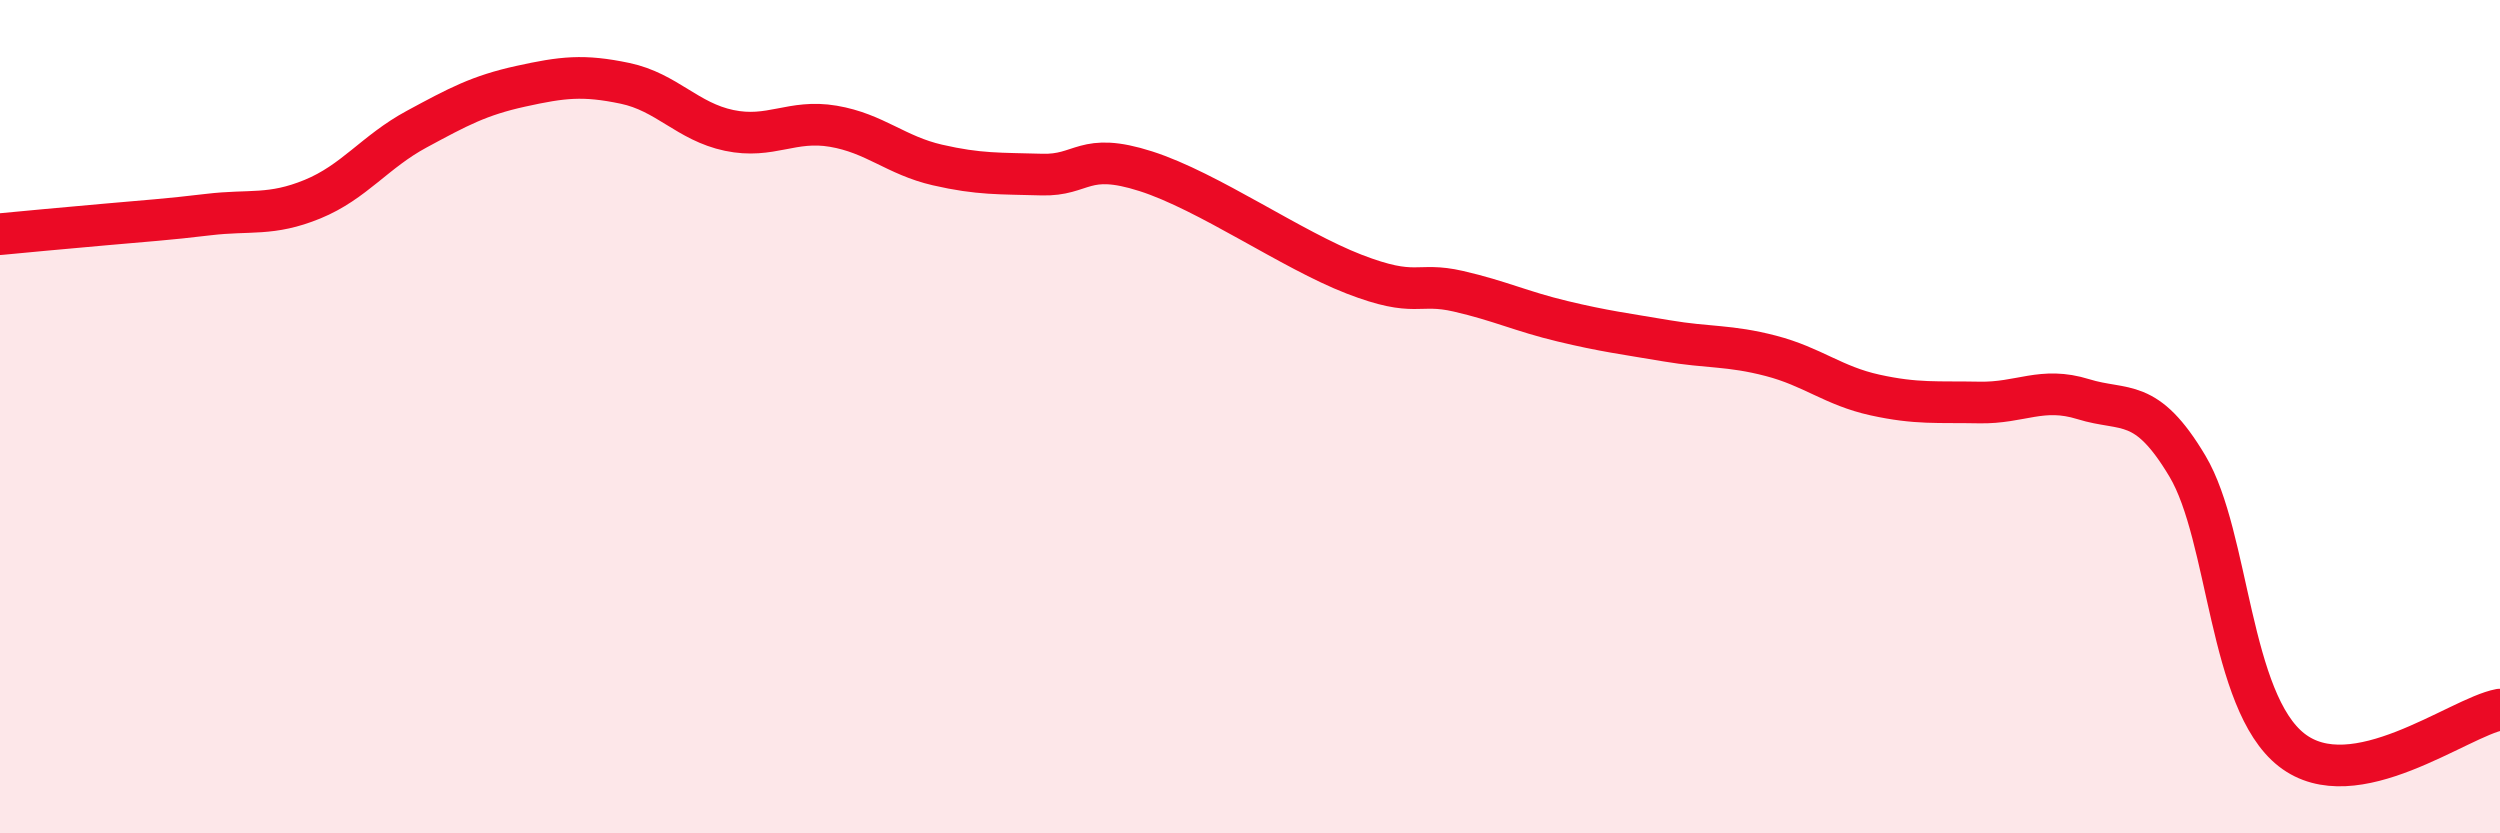
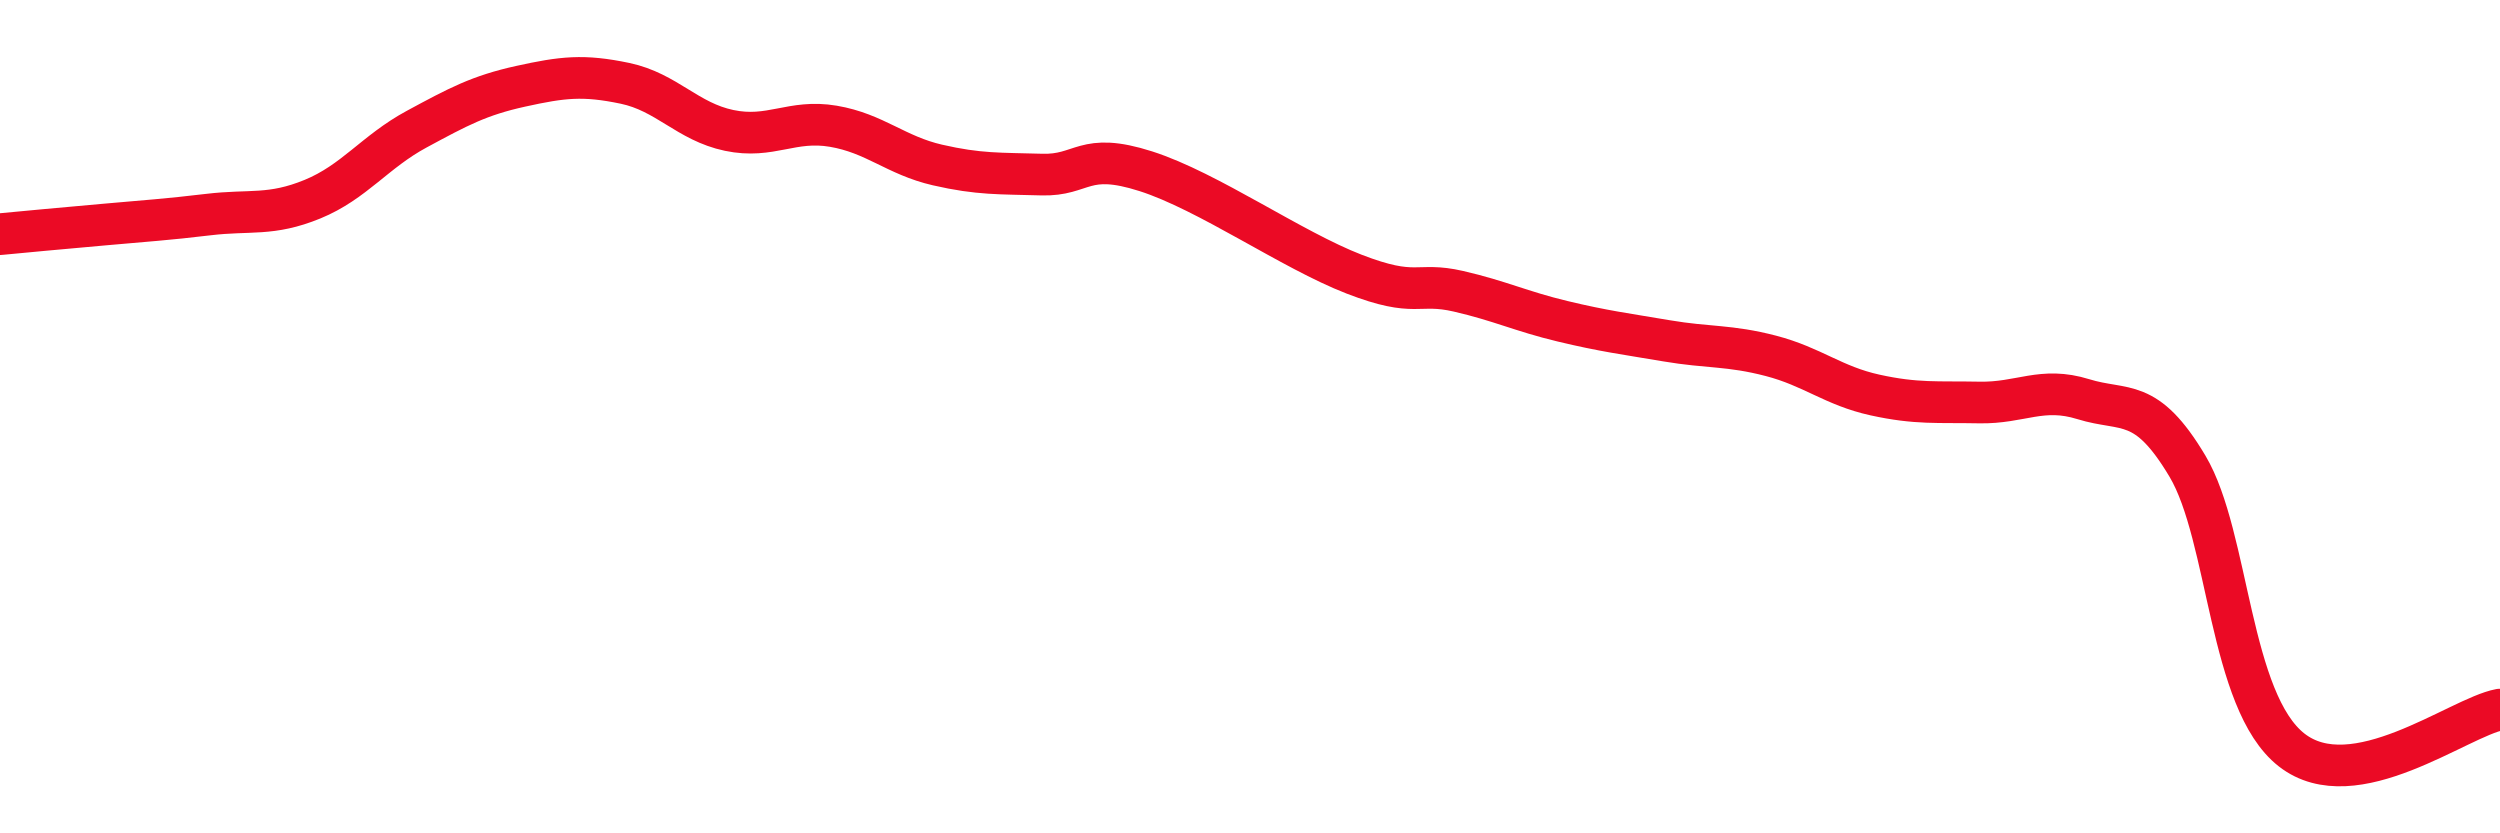
<svg xmlns="http://www.w3.org/2000/svg" width="60" height="20" viewBox="0 0 60 20">
-   <path d="M 0,5.62 C 0.5,5.57 1.5,5.48 2.5,5.39 C 3.5,5.3 4,5.27 5,5.15 C 6,5.03 6.5,5.19 7.5,4.78 C 8.5,4.37 9,3.64 10,3.1 C 11,2.56 11.5,2.29 12.5,2.07 C 13.5,1.85 14,1.79 15,2 C 16,2.21 16.5,2.92 17.5,3.13 C 18.5,3.34 19,2.86 20,3.03 C 21,3.2 21.5,3.73 22.5,3.96 C 23.5,4.19 24,4.16 25,4.19 C 26,4.22 26,3.63 27.5,4.11 C 29,4.59 31,6 32.5,6.58 C 34,7.16 34,6.76 35,6.99 C 36,7.22 36.5,7.47 37.5,7.71 C 38.5,7.95 39,8.01 40,8.18 C 41,8.35 41.5,8.28 42.5,8.54 C 43.5,8.8 44,9.26 45,9.48 C 46,9.7 46.5,9.64 47.5,9.66 C 48.5,9.68 49,9.27 50,9.58 C 51,9.89 51.5,9.51 52.5,11.19 C 53.5,12.87 53.5,16.83 55,18 C 56.5,19.17 59,17.22 60,17.03L60 20L0 20Z" fill="#EB0A25" opacity="0.1" stroke-linecap="round" stroke-linejoin="round" />
  <path d="M 0,5.62 C 0.5,5.57 1.5,5.48 2.5,5.39 C 3.5,5.3 4,5.27 5,5.15 C 6,5.03 6.5,5.19 7.5,4.78 C 8.5,4.37 9,3.64 10,3.1 C 11,2.56 11.5,2.29 12.5,2.07 C 13.5,1.85 14,1.79 15,2 C 16,2.21 16.5,2.92 17.5,3.13 C 18.5,3.34 19,2.86 20,3.03 C 21,3.2 21.5,3.73 22.5,3.96 C 23.5,4.19 24,4.16 25,4.19 C 26,4.22 26,3.63 27.5,4.11 C 29,4.59 31,6 32.5,6.58 C 34,7.16 34,6.76 35,6.99 C 36,7.22 36.5,7.47 37.5,7.71 C 38.5,7.95 39,8.01 40,8.18 C 41,8.35 41.5,8.28 42.5,8.54 C 43.5,8.8 44,9.26 45,9.48 C 46,9.7 46.5,9.64 47.5,9.66 C 48.5,9.68 49,9.27 50,9.58 C 51,9.89 51.5,9.51 52.5,11.19 C 53.5,12.87 53.5,16.83 55,18 C 56.5,19.17 59,17.22 60,17.03" stroke="#EB0A25" stroke-width="1" fill="none" stroke-linecap="round" stroke-linejoin="round" />
</svg>